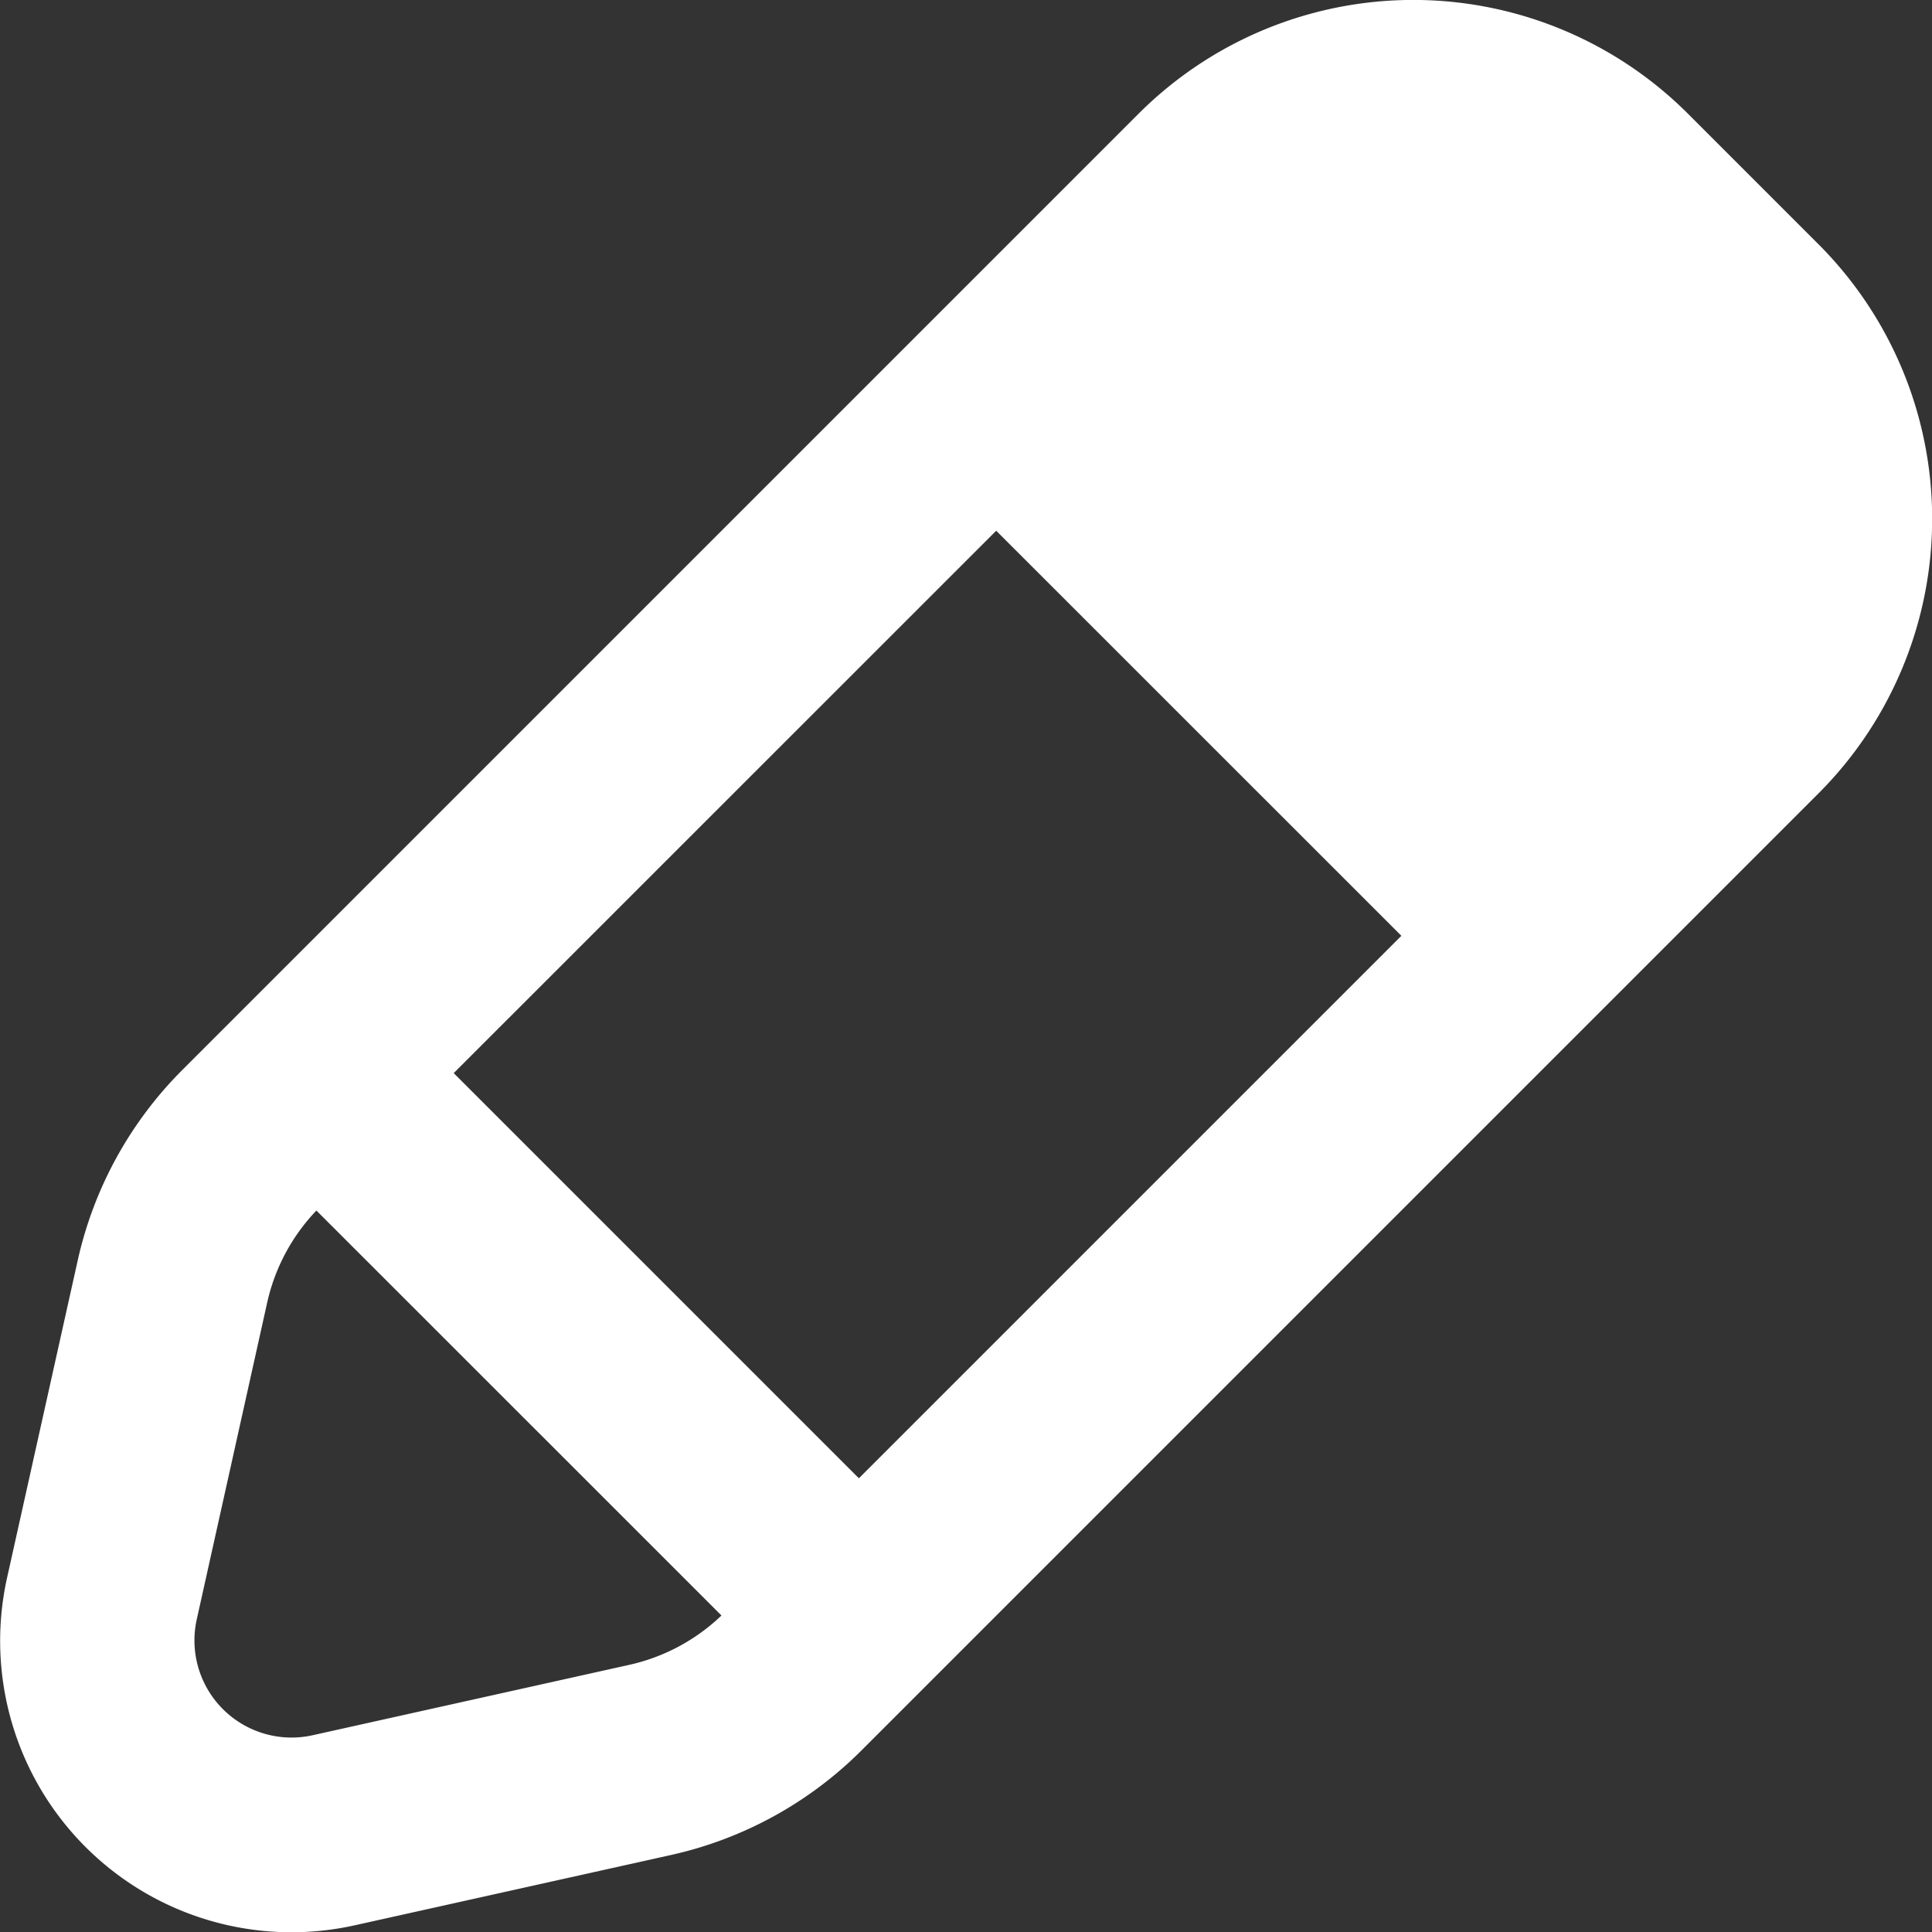
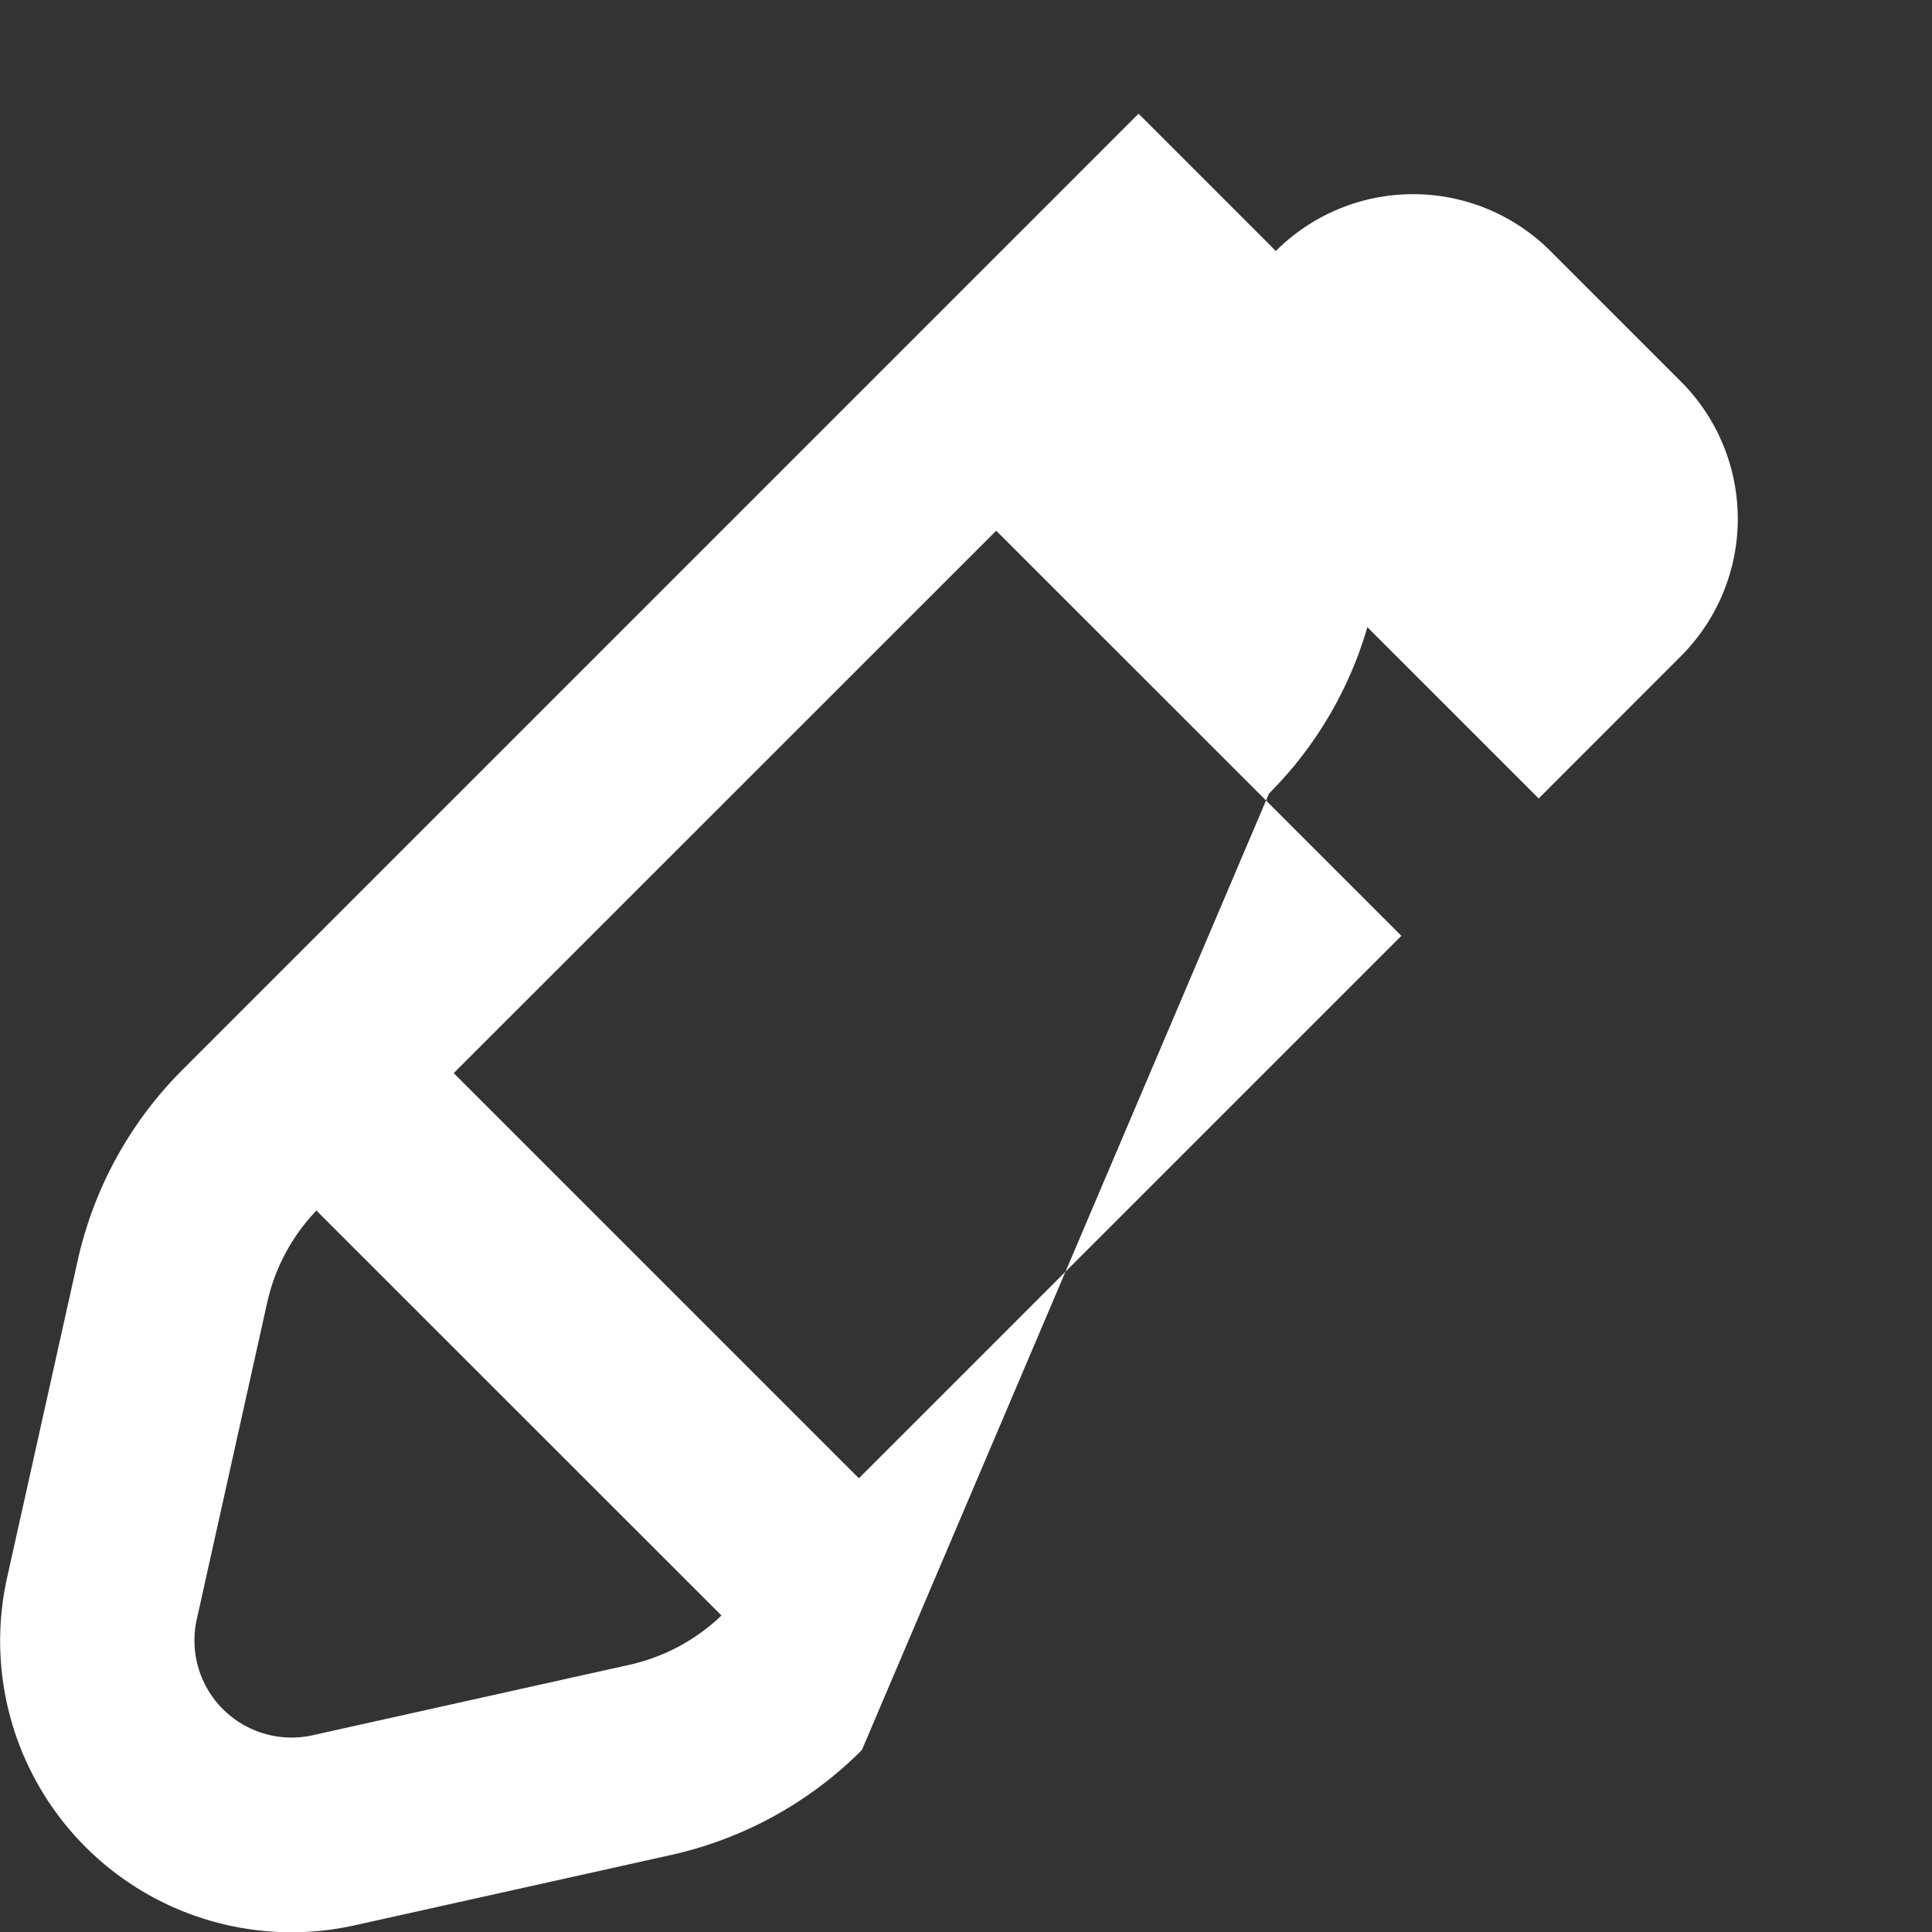
<svg xmlns="http://www.w3.org/2000/svg" id="icons_Pencil_Line" data-name="icons/Pencil/Line" width="19.894" height="19.894" viewBox="0 0 19.894 19.894">
  <rect x="0" y="0" width="19.894" height="19.894" fill="#333333" stroke="none" />
-   <path id="Shape" d="M.074,16.241.8,12.98a4,4,0,0,1,1.076-1.961l9.848-9.848a4,4,0,0,1,5.657,0l1.343,1.343a4,4,0,0,1,0,5.657L8.875,18.02A4,4,0,0,1,6.914,19.1l-3.261.725A3,3,0,0,1,.074,16.241Zm2.677-2.827-.725,3.261a1,1,0,0,0,1.193,1.193l3.261-.725a2,2,0,0,0,.949-.508L3.258,12.465A2,2,0,0,0,2.751,13.414ZM4.672,11.05l4.172,4.172,5.586-5.586L10.258,5.465ZM17.308,6.757,15.844,8.222,11.672,4.05l1.465-1.465a2,2,0,0,1,2.828,0l1.343,1.343A2,2,0,0,1,17.308,6.757Z" transform="translate(0 0)" fill="#fff" />
+   <path id="Shape" d="M.074,16.241.8,12.98a4,4,0,0,1,1.076-1.961l9.848-9.848l1.343,1.343a4,4,0,0,1,0,5.657L8.875,18.02A4,4,0,0,1,6.914,19.1l-3.261.725A3,3,0,0,1,.074,16.241Zm2.677-2.827-.725,3.261a1,1,0,0,0,1.193,1.193l3.261-.725a2,2,0,0,0,.949-.508L3.258,12.465A2,2,0,0,0,2.751,13.414ZM4.672,11.05l4.172,4.172,5.586-5.586L10.258,5.465ZM17.308,6.757,15.844,8.222,11.672,4.05l1.465-1.465a2,2,0,0,1,2.828,0l1.343,1.343A2,2,0,0,1,17.308,6.757Z" transform="translate(0 0)" fill="#fff" />
</svg>